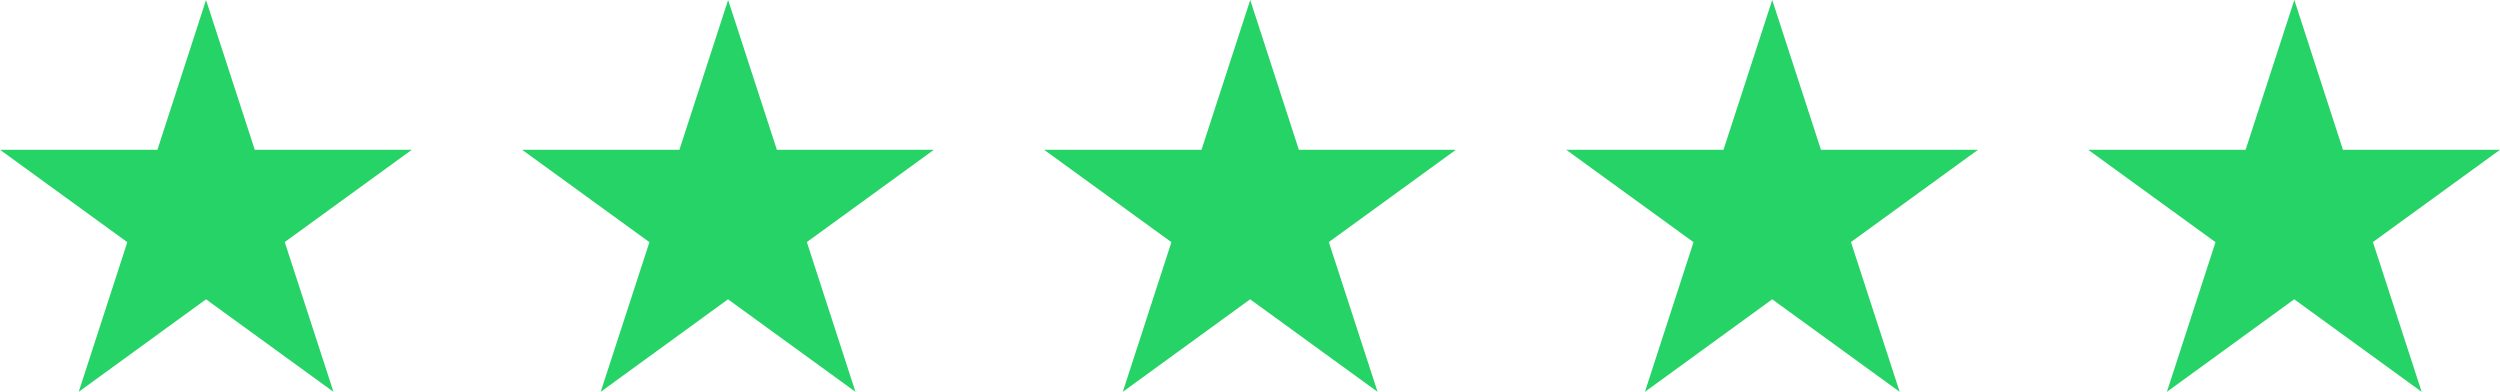
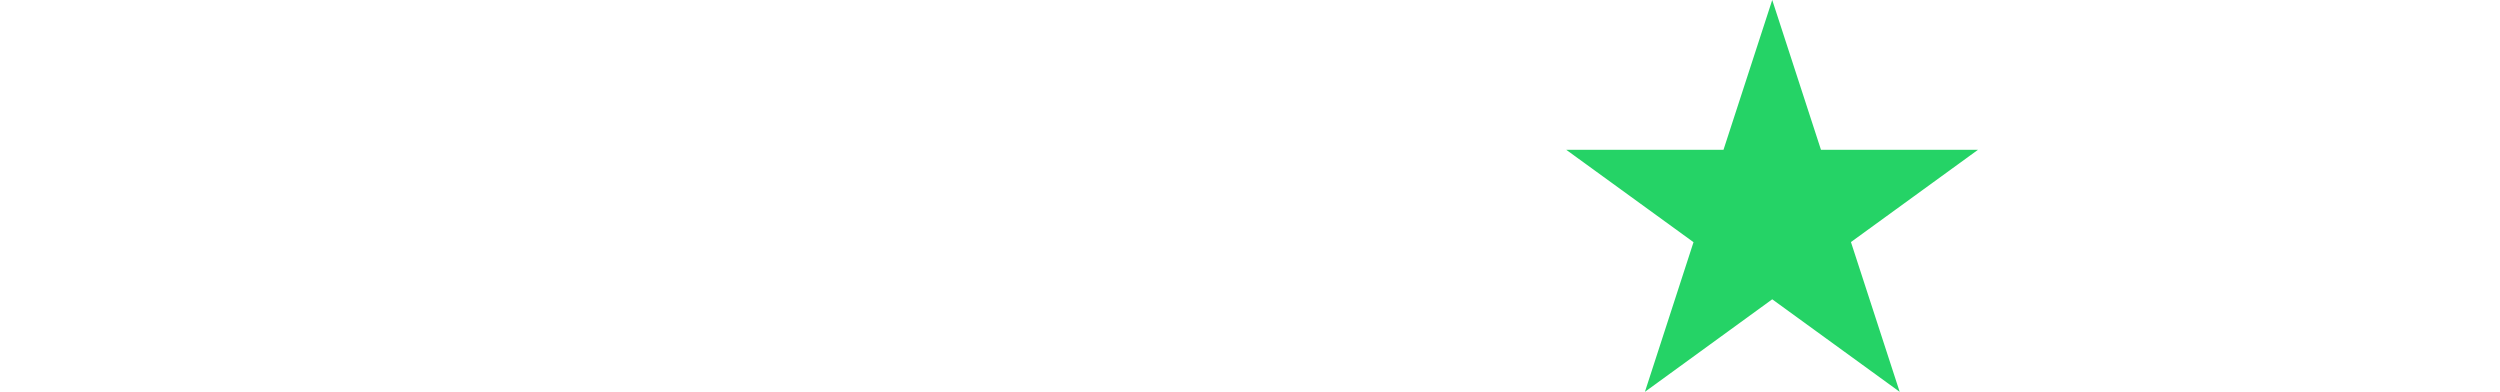
<svg xmlns="http://www.w3.org/2000/svg" id="Capa_1" data-name="Capa 1" viewBox="0 0 202.64 31.76">
  <defs>
    <style> .cls-1 { fill: #25d366; } </style>
  </defs>
-   <polygon class="cls-1" points="23.08 19.62 33.38 12.14 20.65 12.14 16.7 0 12.76 12.14 0 12.14 10.32 19.63 6.38 31.76 16.7 24.26 27.03 31.76 23.08 19.62" />
-   <polygon class="cls-1" points="65.4 19.62 75.7 12.14 62.97 12.14 59.02 0 55.07 12.14 42.32 12.14 52.64 19.63 48.69 31.76 59.01 24.26 69.34 31.76 65.4 19.62" />
-   <polygon class="cls-1" points="107.71 19.62 118.01 12.14 105.28 12.14 101.34 0 97.39 12.14 84.63 12.14 94.95 19.63 91.01 31.76 101.33 24.26 111.66 31.76 107.71 19.62" />
-   <polygon class="cls-1" points="192.34 19.62 202.64 12.14 189.91 12.14 185.97 0 182.02 12.14 169.26 12.14 179.58 19.63 175.64 31.76 185.96 24.26 196.29 31.76 192.34 19.62" />
  <polygon class="cls-1" points="150.03 19.62 160.33 12.14 147.6 12.14 143.65 0 139.7 12.14 126.95 12.14 137.27 19.63 133.33 31.76 143.65 24.26 153.98 31.76 150.03 19.62" />
</svg>